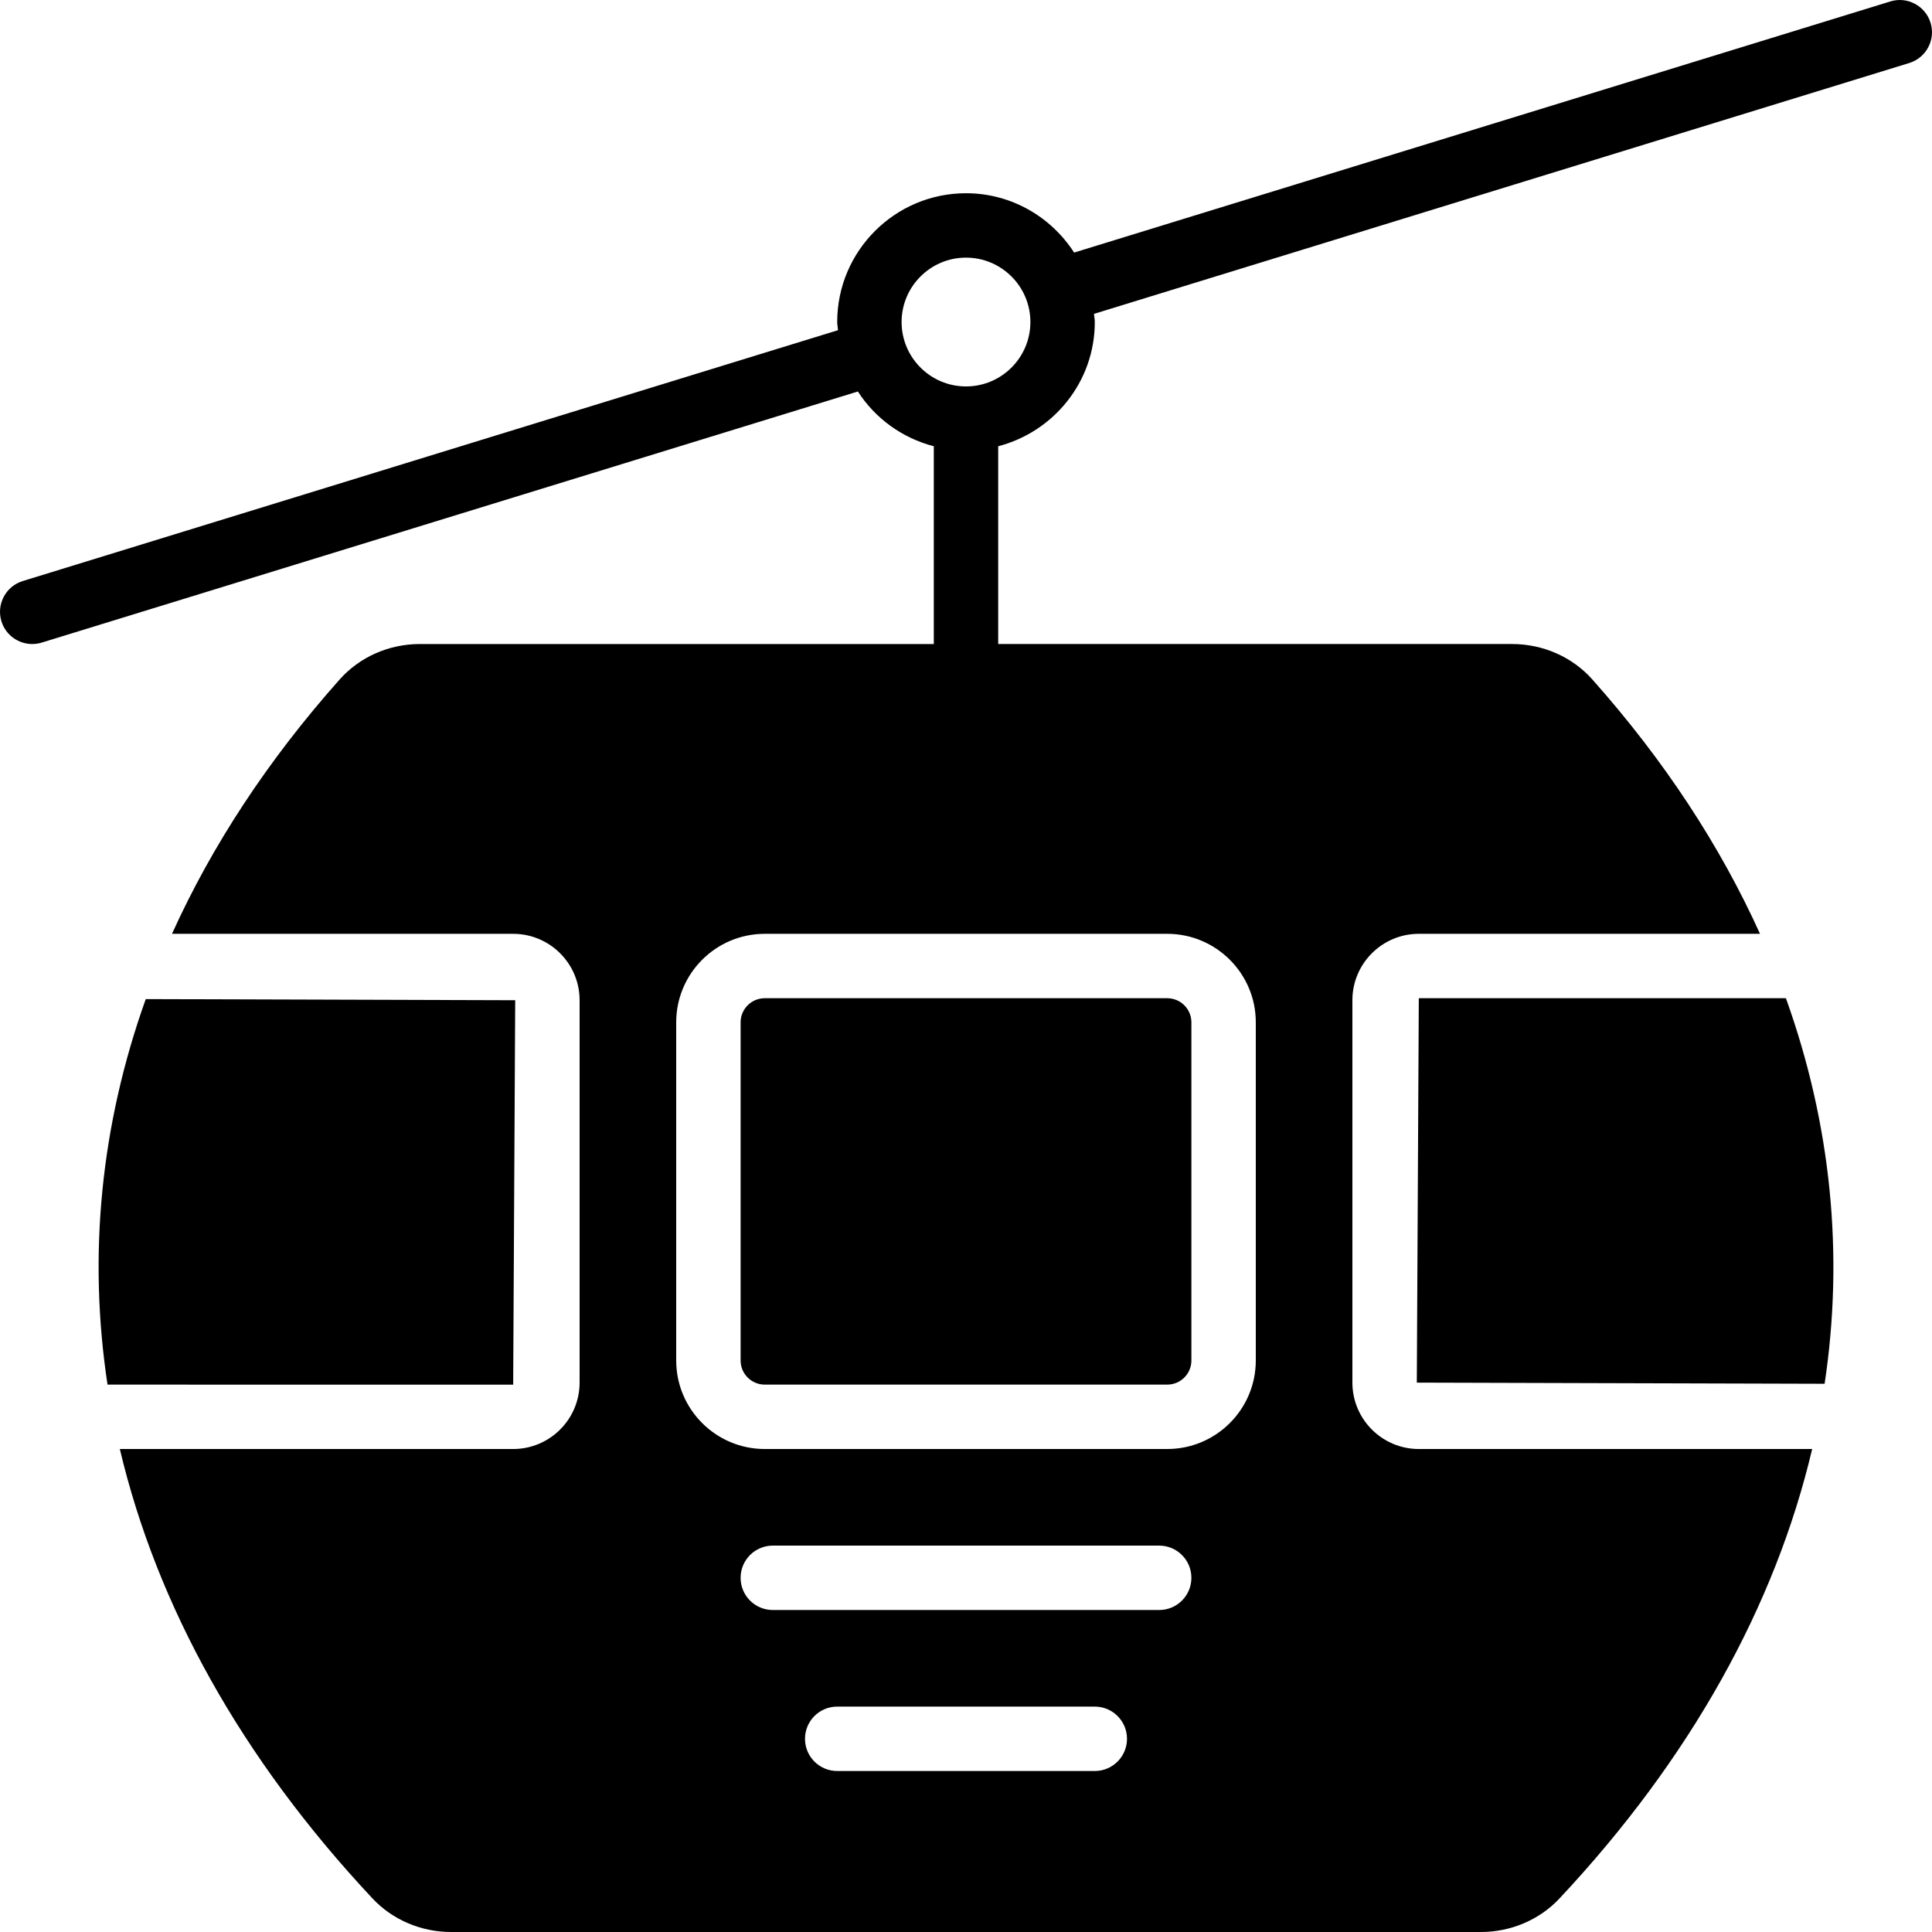
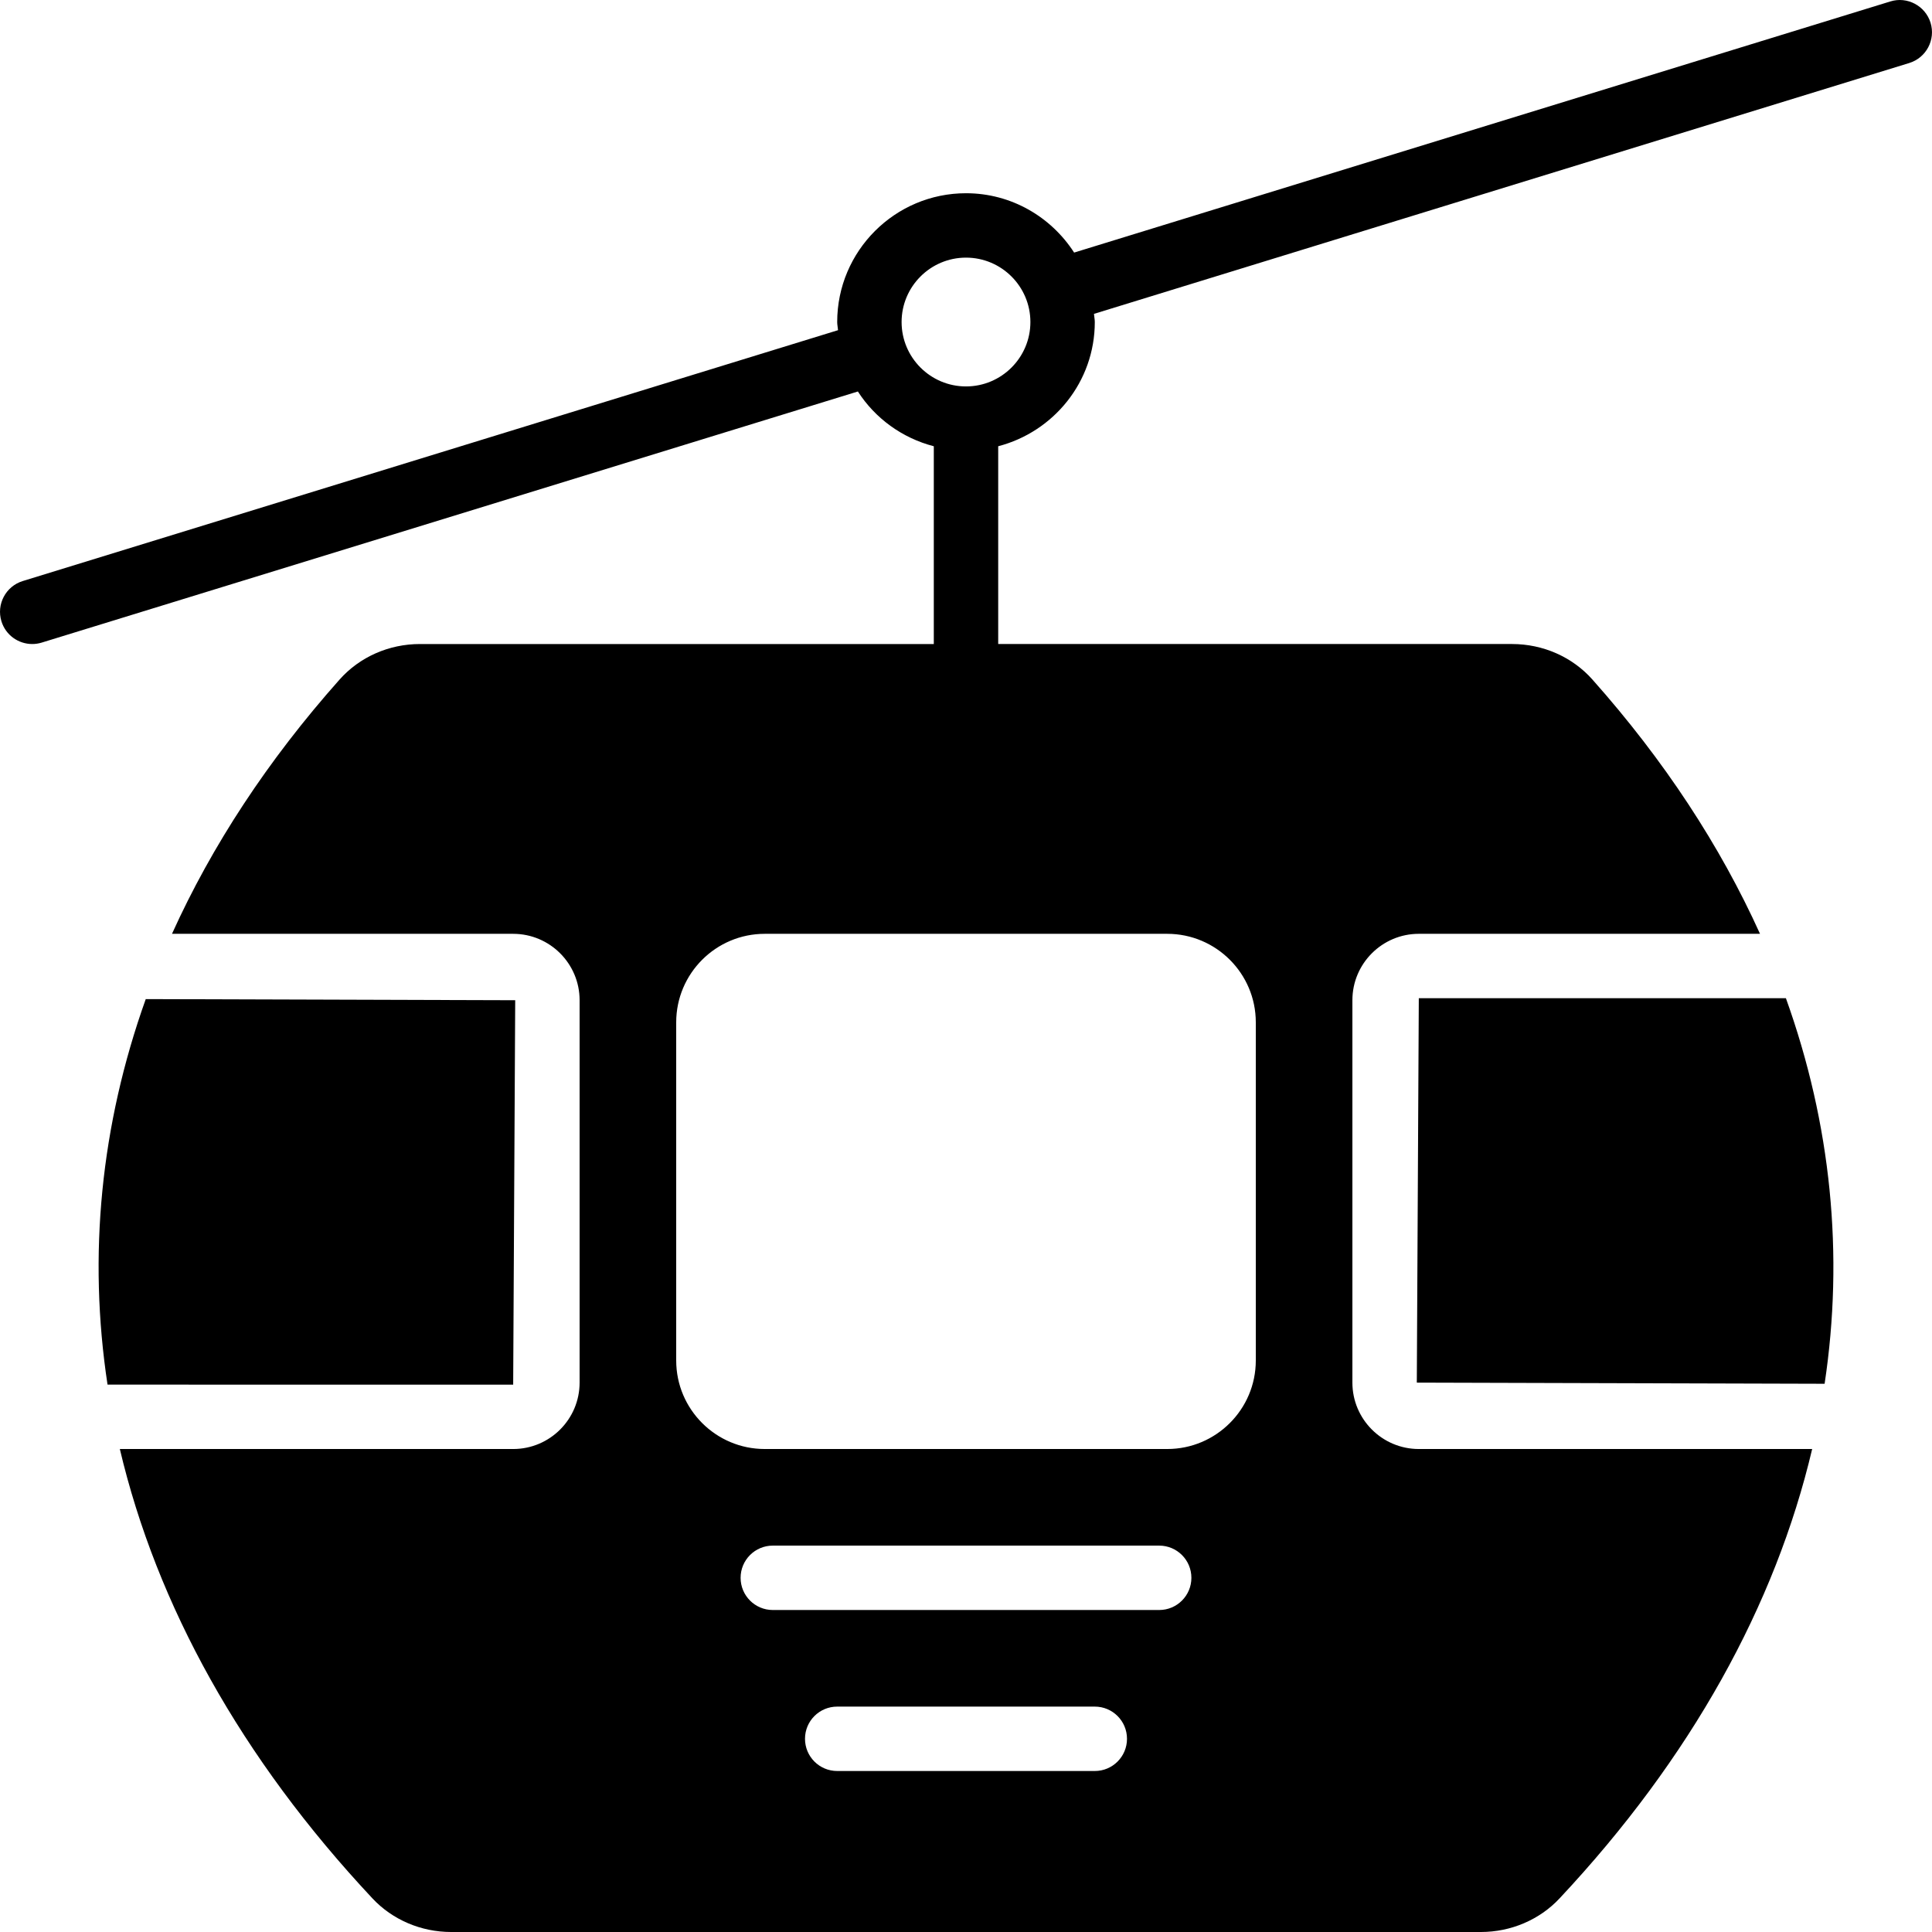
<svg xmlns="http://www.w3.org/2000/svg" fill="#000000" height="800px" width="800px" version="1.1" id="Layer_1" viewBox="0 0 512.009 512.009" xml:space="preserve">
  <g transform="translate(0 -1)">
    <g>
      <g>
        <path d="M511.629,7.034c-1.391-4.506-6.195-7.049-10.667-5.649L284.659,67.936c-6.076-9.429-16.623-15.727-28.655-15.727     c-18.825,0-34.133,15.309-34.133,34.133c0,0.742,0.171,1.434,0.222,2.159L6.029,154.984c-4.506,1.391-7.031,6.17-5.649,10.667     c1.126,3.669,4.506,6.025,8.158,6.025c0.828,0,1.673-0.12,2.509-0.375l216.303-66.551c4.574,7.108,11.725,12.331,20.122,14.515     v52.412H111.296c-8.226,0-15.991,3.43-21.308,9.421c-19.089,21.47-33.877,44.1-44.407,67.379H136     c9.711,0,17.604,7.893,17.604,17.596v101.333c0,9.711-7.893,17.604-17.604,17.604H31.757     c9.754,41.344,32.077,81.869,66.953,119.1c5.291,5.658,12.885,8.9,20.838,8.9h272.913c7.953,0,15.548-3.243,20.838-8.9     c34.876-37.231,57.199-77.756,66.953-119.1H376.009c-9.711,0-17.604-7.893-17.604-17.604V266.071     c0-9.702,7.893-17.596,17.604-17.596h90.419c-10.53-23.279-25.318-45.909-44.407-67.379c-5.316-5.99-13.082-9.421-21.308-9.421     H264.538v-52.412c14.677-3.814,25.6-17.058,25.6-32.922c0-0.742-0.171-1.434-0.222-2.159L505.98,17.7     C510.486,16.309,513.011,11.531,511.629,7.034z M290.138,470.342h-68.267c-4.71,0-8.533-3.814-8.533-8.533     c0-4.719,3.823-8.533,8.533-8.533h68.267c4.71,0,8.533,3.814,8.533,8.533C298.671,466.528,294.848,470.342,290.138,470.342z      M307.204,427.676h-102.4c-4.71,0-8.533-3.814-8.533-8.533s3.823-8.533,8.533-8.533h102.4c4.71,0,8.533,3.814,8.533,8.533     S311.915,427.676,307.204,427.676z M309.338,248.476c12.945,0,23.467,10.522,23.467,23.458v89.617     c0,12.937-10.522,23.458-23.467,23.458H202.671c-12.945,0-23.467-10.522-23.467-23.458v-89.617     c0-12.937,10.522-23.458,23.467-23.458H309.338z M256.004,103.409c-9.412,0-17.067-7.654-17.067-17.067     c0-9.412,7.654-17.067,17.067-17.067c9.412,0,17.067,7.654,17.067,17.067C273.071,95.755,265.417,103.409,256.004,103.409z" />
        <path d="M136.538,266.076l-97.911-0.299c-11.955,33.442-15.326,67.959-10.129,102.17H136L136.538,266.076z" />
        <path d="M376.004,265.542l-0.529,101.871l108.075,0.307c5.154-34.219,1.749-68.736-10.257-102.178H376.004z" />
-         <path d="M196.271,271.934v89.617c0,3.524,2.867,6.391,6.4,6.391h106.667c3.533,0,6.4-2.867,6.4-6.391v-89.617     c0-3.524-2.867-6.391-6.4-6.391H202.671C199.138,265.542,196.271,268.41,196.271,271.934z" />
      </g>
    </g>
  </g>
</svg>